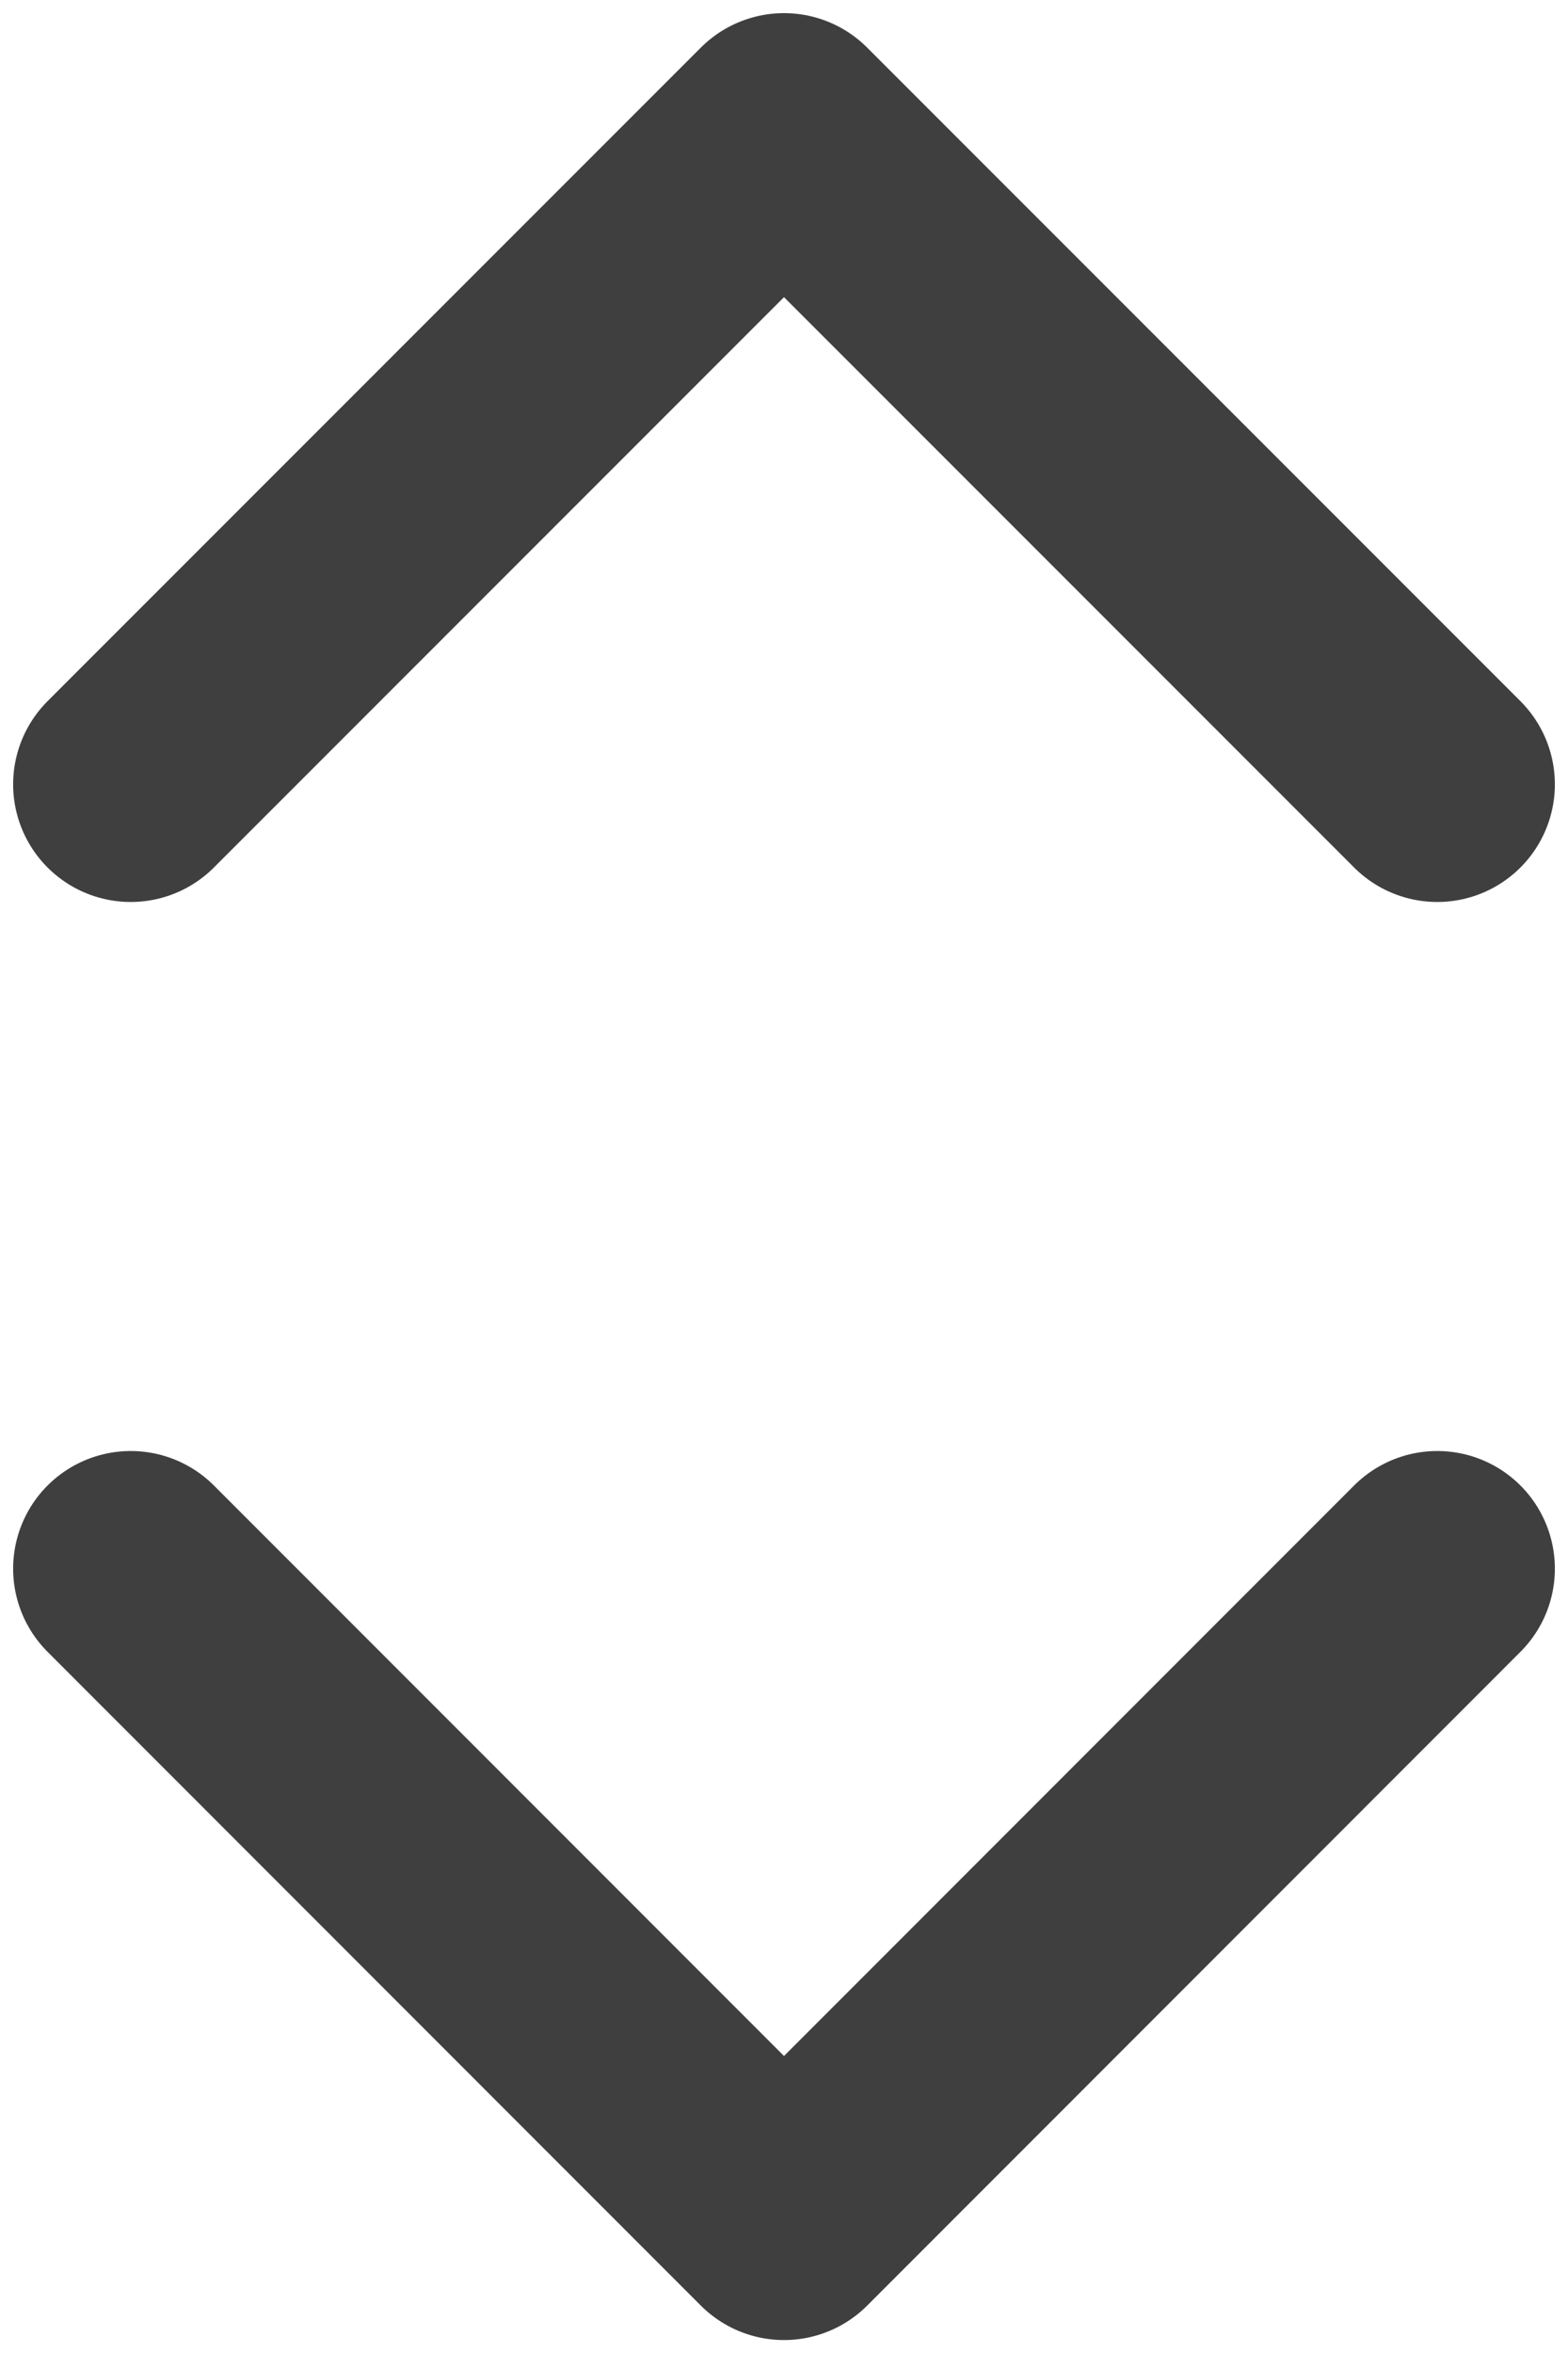
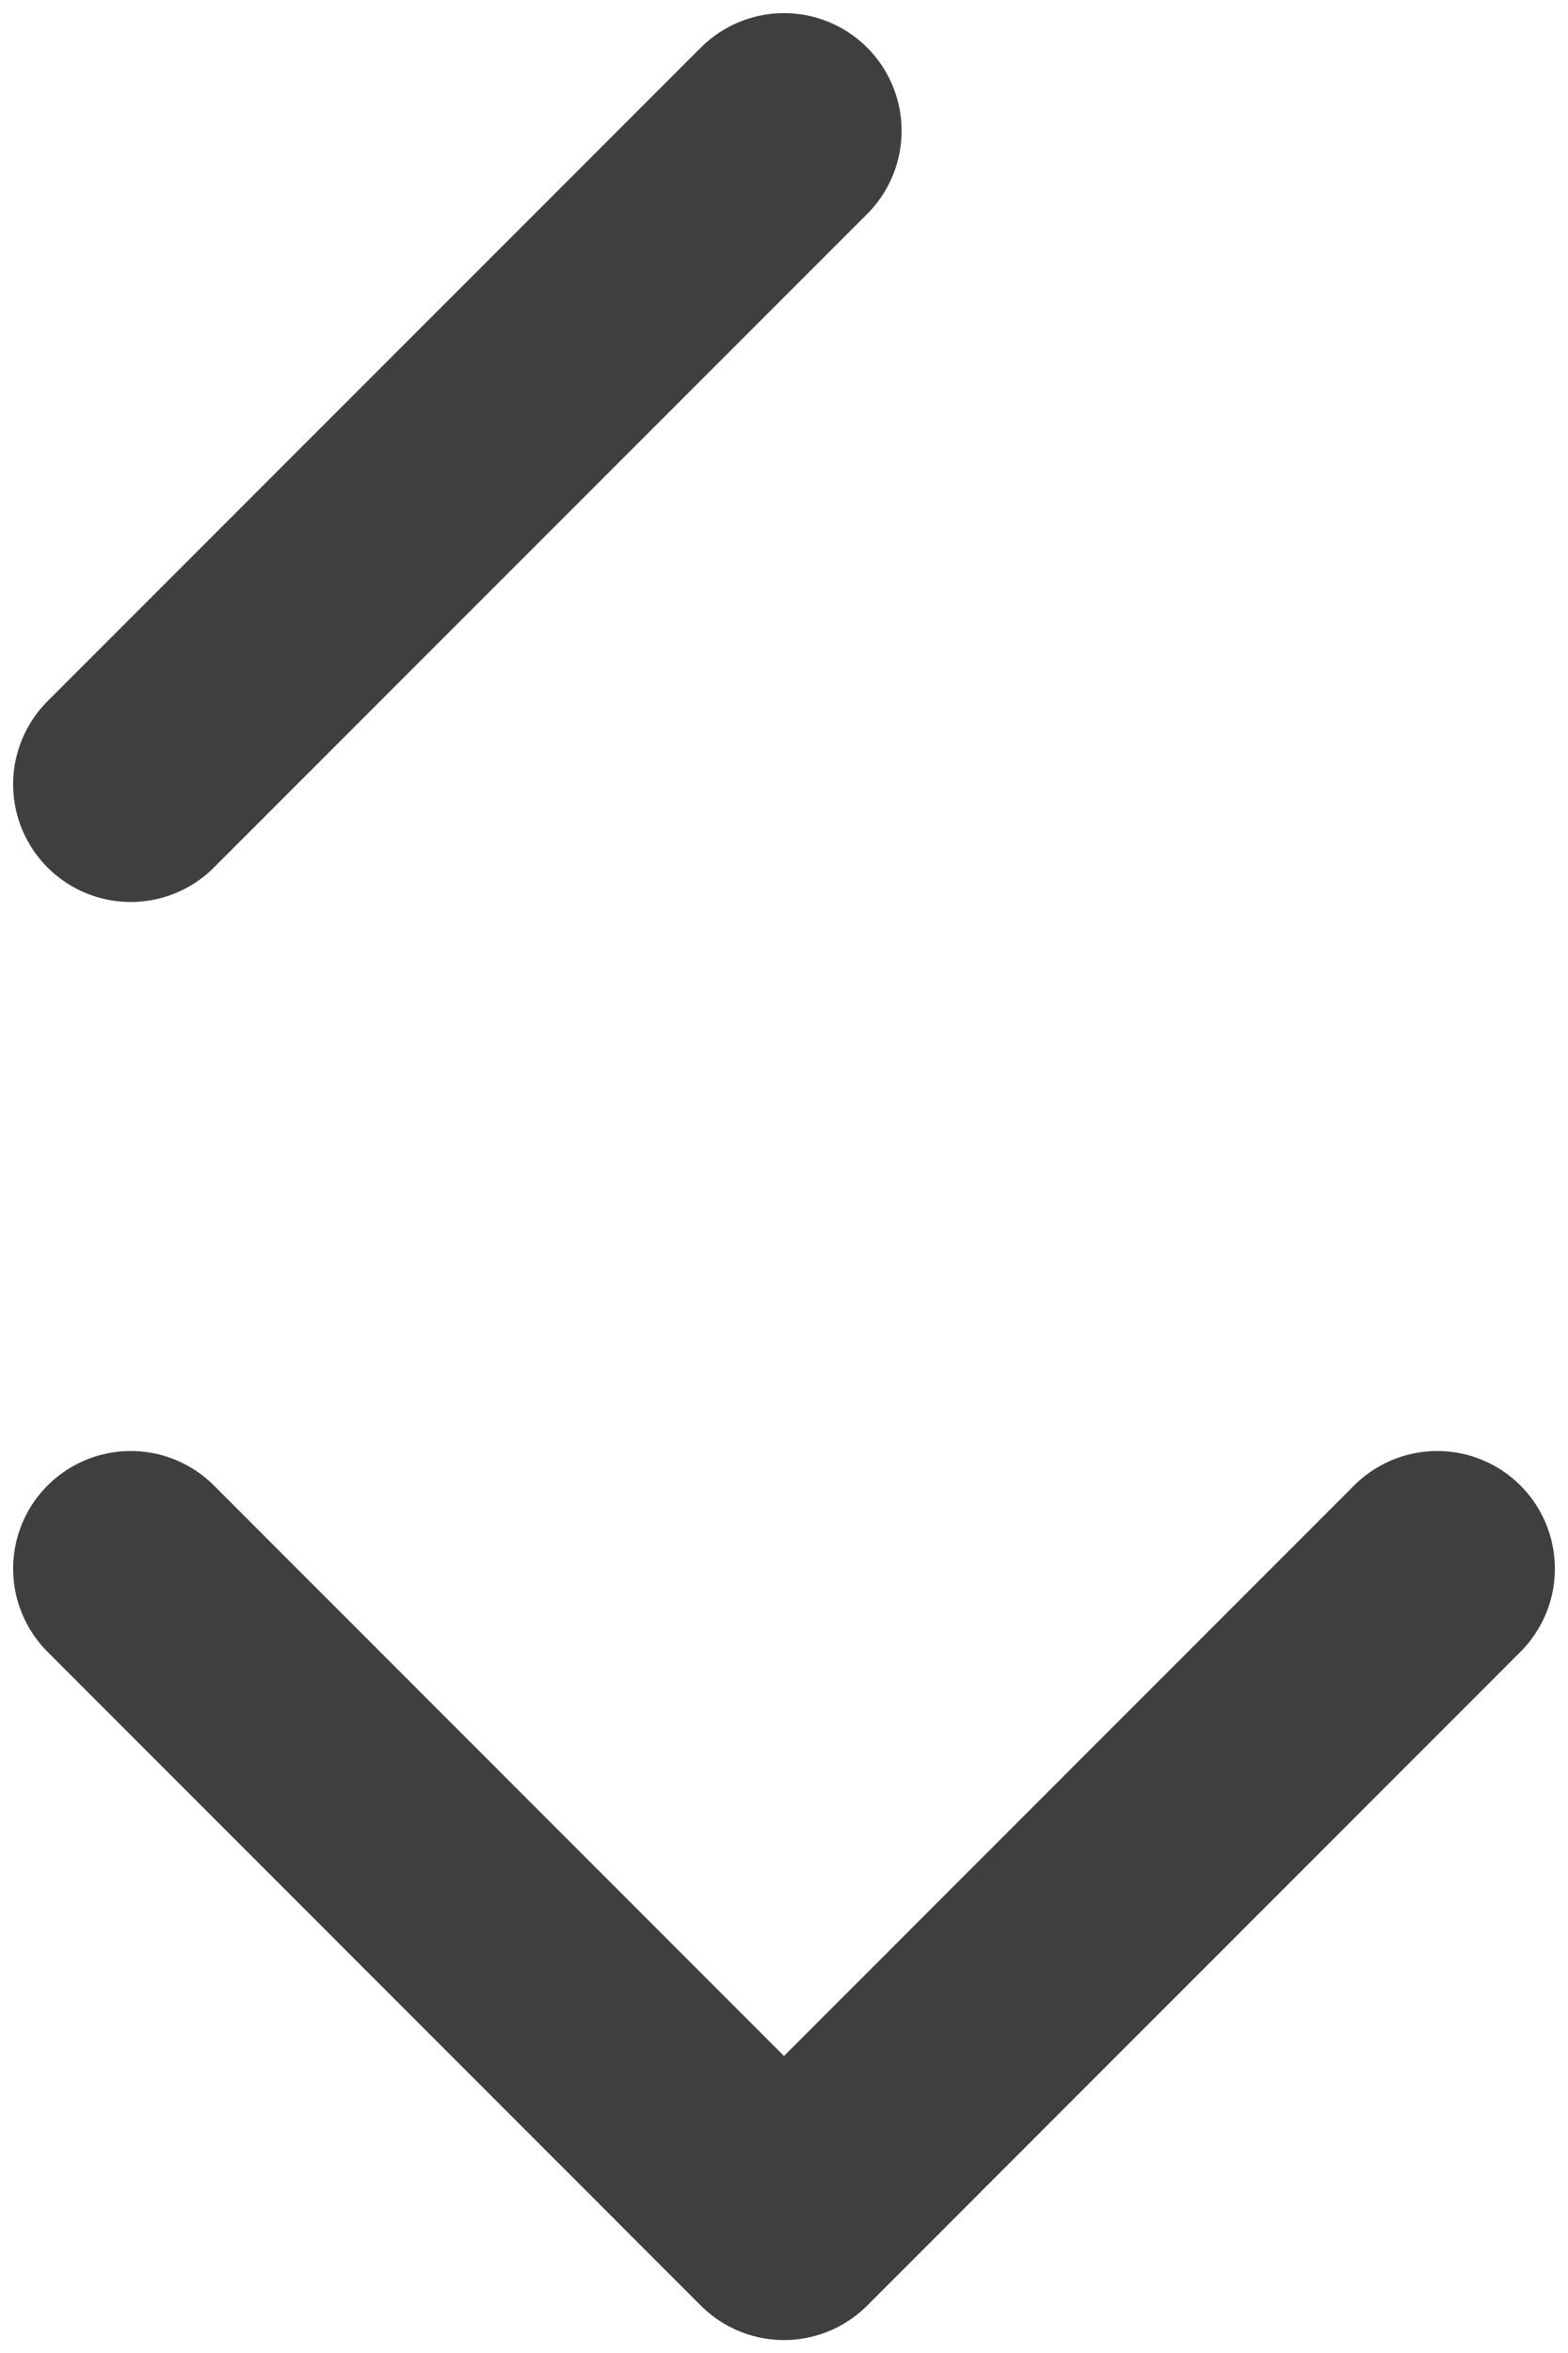
<svg xmlns="http://www.w3.org/2000/svg" width="8" height="12" viewBox="0 0 8 12" fill="none">
-   <path d="M0.667 8L4 11.334L7.333 8M0.667 4L4 0.667L7.333 4" stroke="#3F3F3F" stroke-width="1.2" stroke-linecap="round" stroke-linejoin="round" />
+   <path d="M0.667 8L4 11.334L7.333 8M0.667 4L4 0.667" stroke="#3F3F3F" stroke-width="1.2" stroke-linecap="round" stroke-linejoin="round" />
</svg>